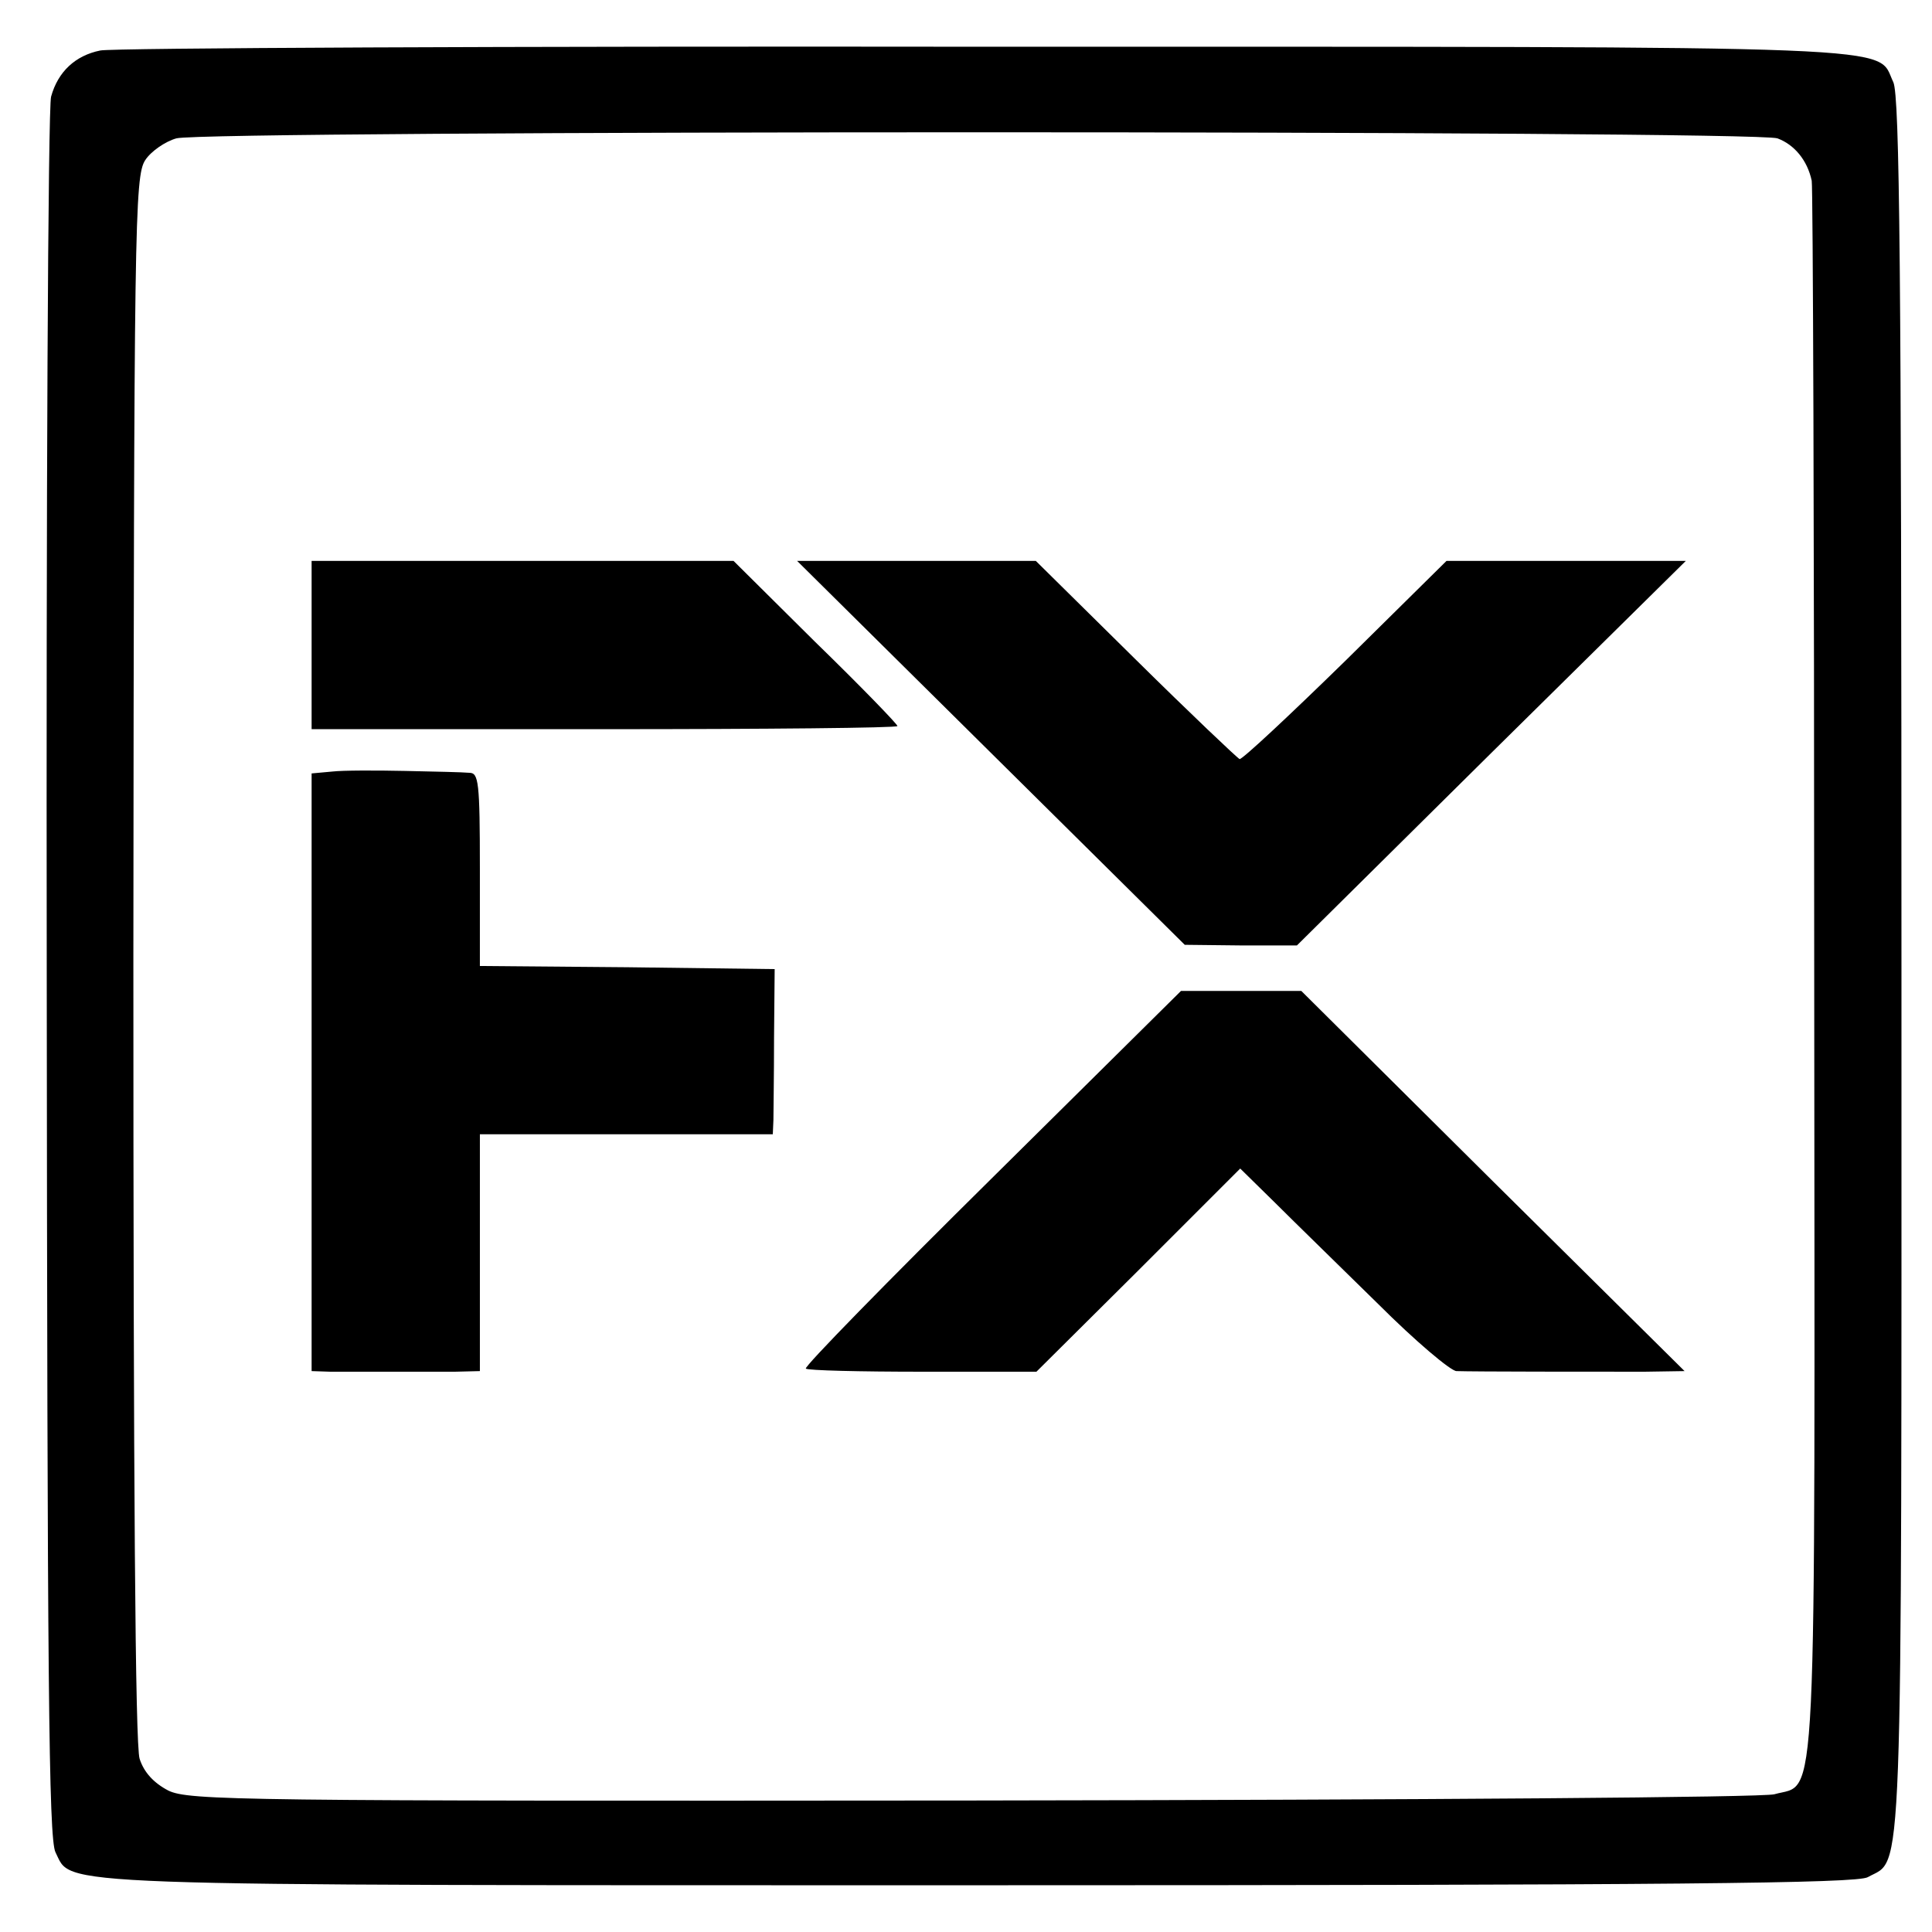
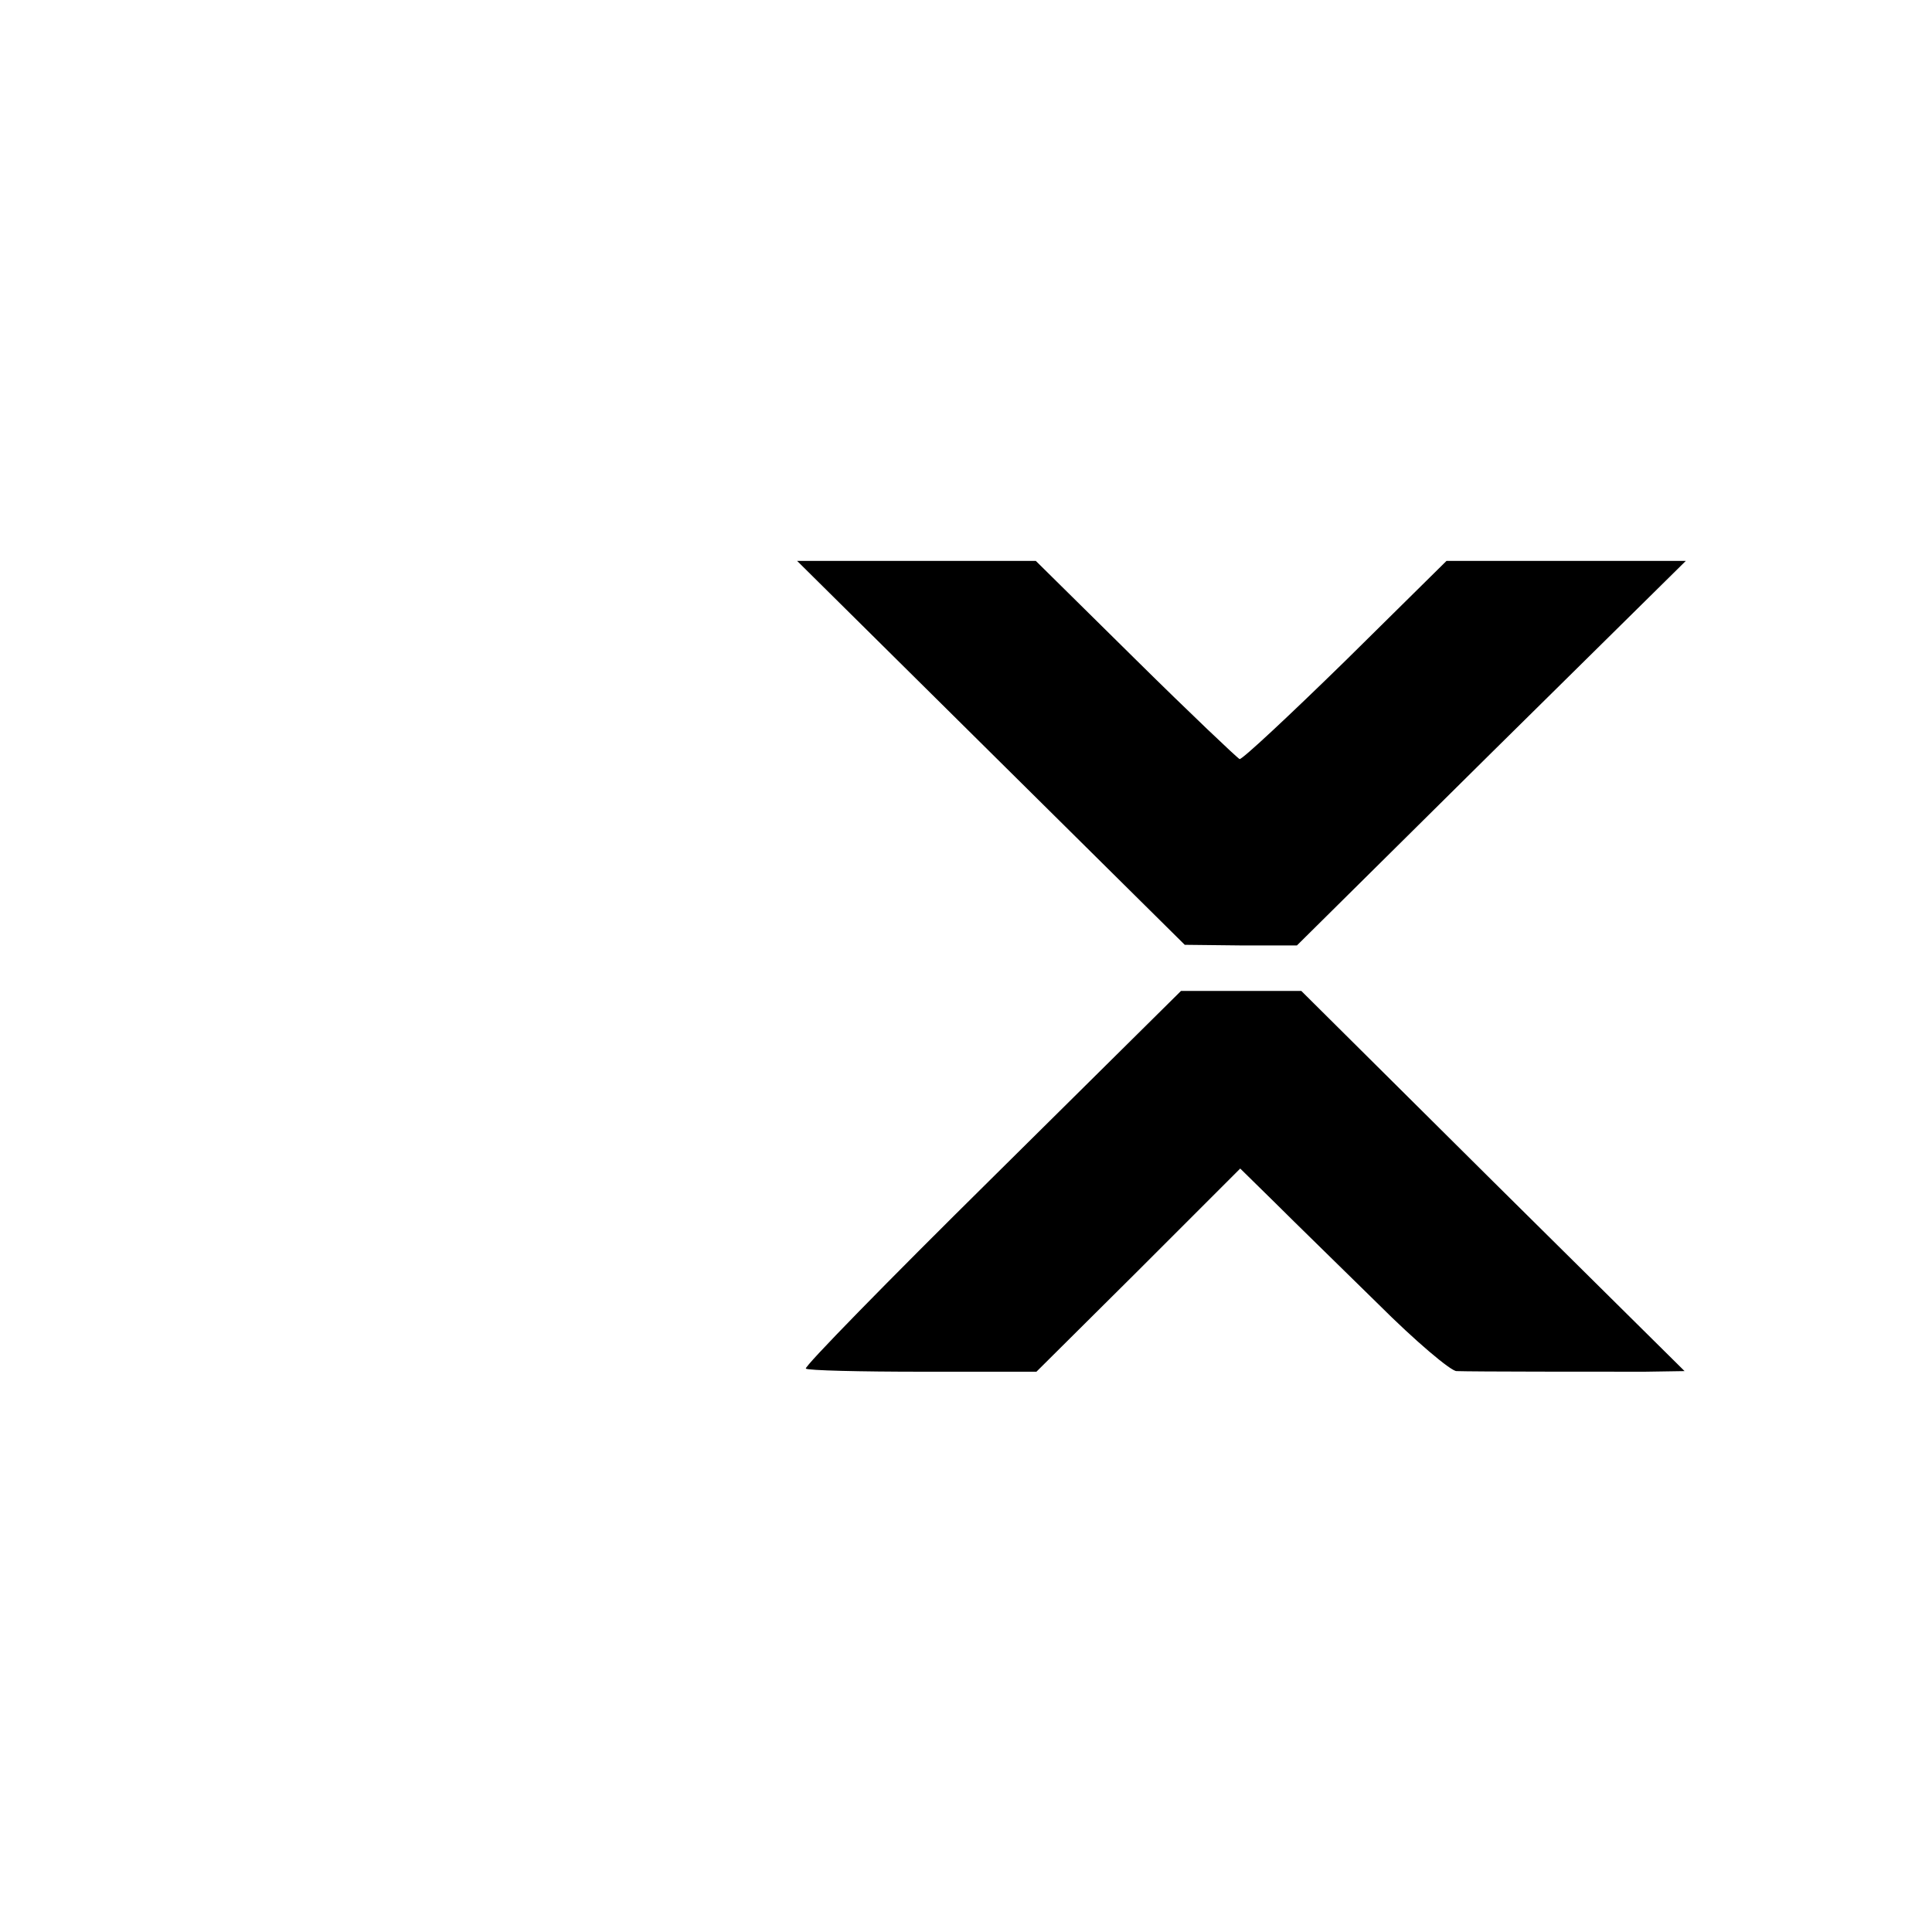
<svg xmlns="http://www.w3.org/2000/svg" version="1.0" width="310pt" height="310pt" viewBox="0 0 310 310" preserveAspectRatio="xMidYMid meet">
  <g transform="translate(0,310) scale(0.1,-0.1)" fill="#000000" stroke="none">
-     <path d="M161 3019 c-40 -8 -68 -34 -79 -74 -5 -17 -8 -651 -7 -1410 1 -1127 3 -1385 14 -1407 28 -55 -38 -53 1481 -53 1118 0 1410 3 1427 13 57 32 54 -50 54 1463 0 1123 -3 1394 -13 1417 -29 60 57 57 -1458 57 -762 1 -1400 -2 -1419 -6z m2691 -141 c27 -10 48 -35 55 -68 2 -8 4 -578 4 -1266 1 -1390 6 -1303 -64 -1323 -19 -5 -549 -9 -1287 -10 -1177 -1 -1257 0 -1290 16 -23 12 -39 29 -46 51 -7 22 -10 434 -10 1285 1 1177 2 1254 19 1280 9 14 32 30 50 35 46 13 2532 13 2569 0z" />
-     <path d="M500 2065 l0 -135 470 0 c259 0 470 2 470 5 0 3 -59 64 -132 135 l-131 130 -339 0 -338 0 0 -135z" />
    <path d="M1590 1892 l311 -308 90 -1 90 0 312 309 312 308 -192 0 -192 0 -162 -160 c-90 -88 -166 -159 -170 -158 -4 2 -80 74 -168 161 l-159 157 -192 0 -191 0 311 -308z" />
-     <path d="M533 1862 l-33 -3 0 -480 0 -479 30 -1 c17 0 59 0 95 0 36 0 83 0 105 0 l40 1 0 190 0 190 235 0 235 0 1 23 c0 12 1 72 1 132 l1 110 -236 3 -237 2 0 155 c0 141 -2 155 -17 155 -10 1 -56 2 -103 3 -47 1 -100 1 -117 -1z" />
    <path d="M1591 1209 c-167 -165 -301 -302 -298 -305 3 -3 87 -5 188 -5 l182 0 164 163 163 163 56 -55 c30 -30 105 -103 165 -162 60 -60 117 -108 126 -108 26 -1 227 -1 302 -1 l64 1 -308 305 -307 305 -97 0 -96 0 -304 -301z" />
  </g>
</svg>